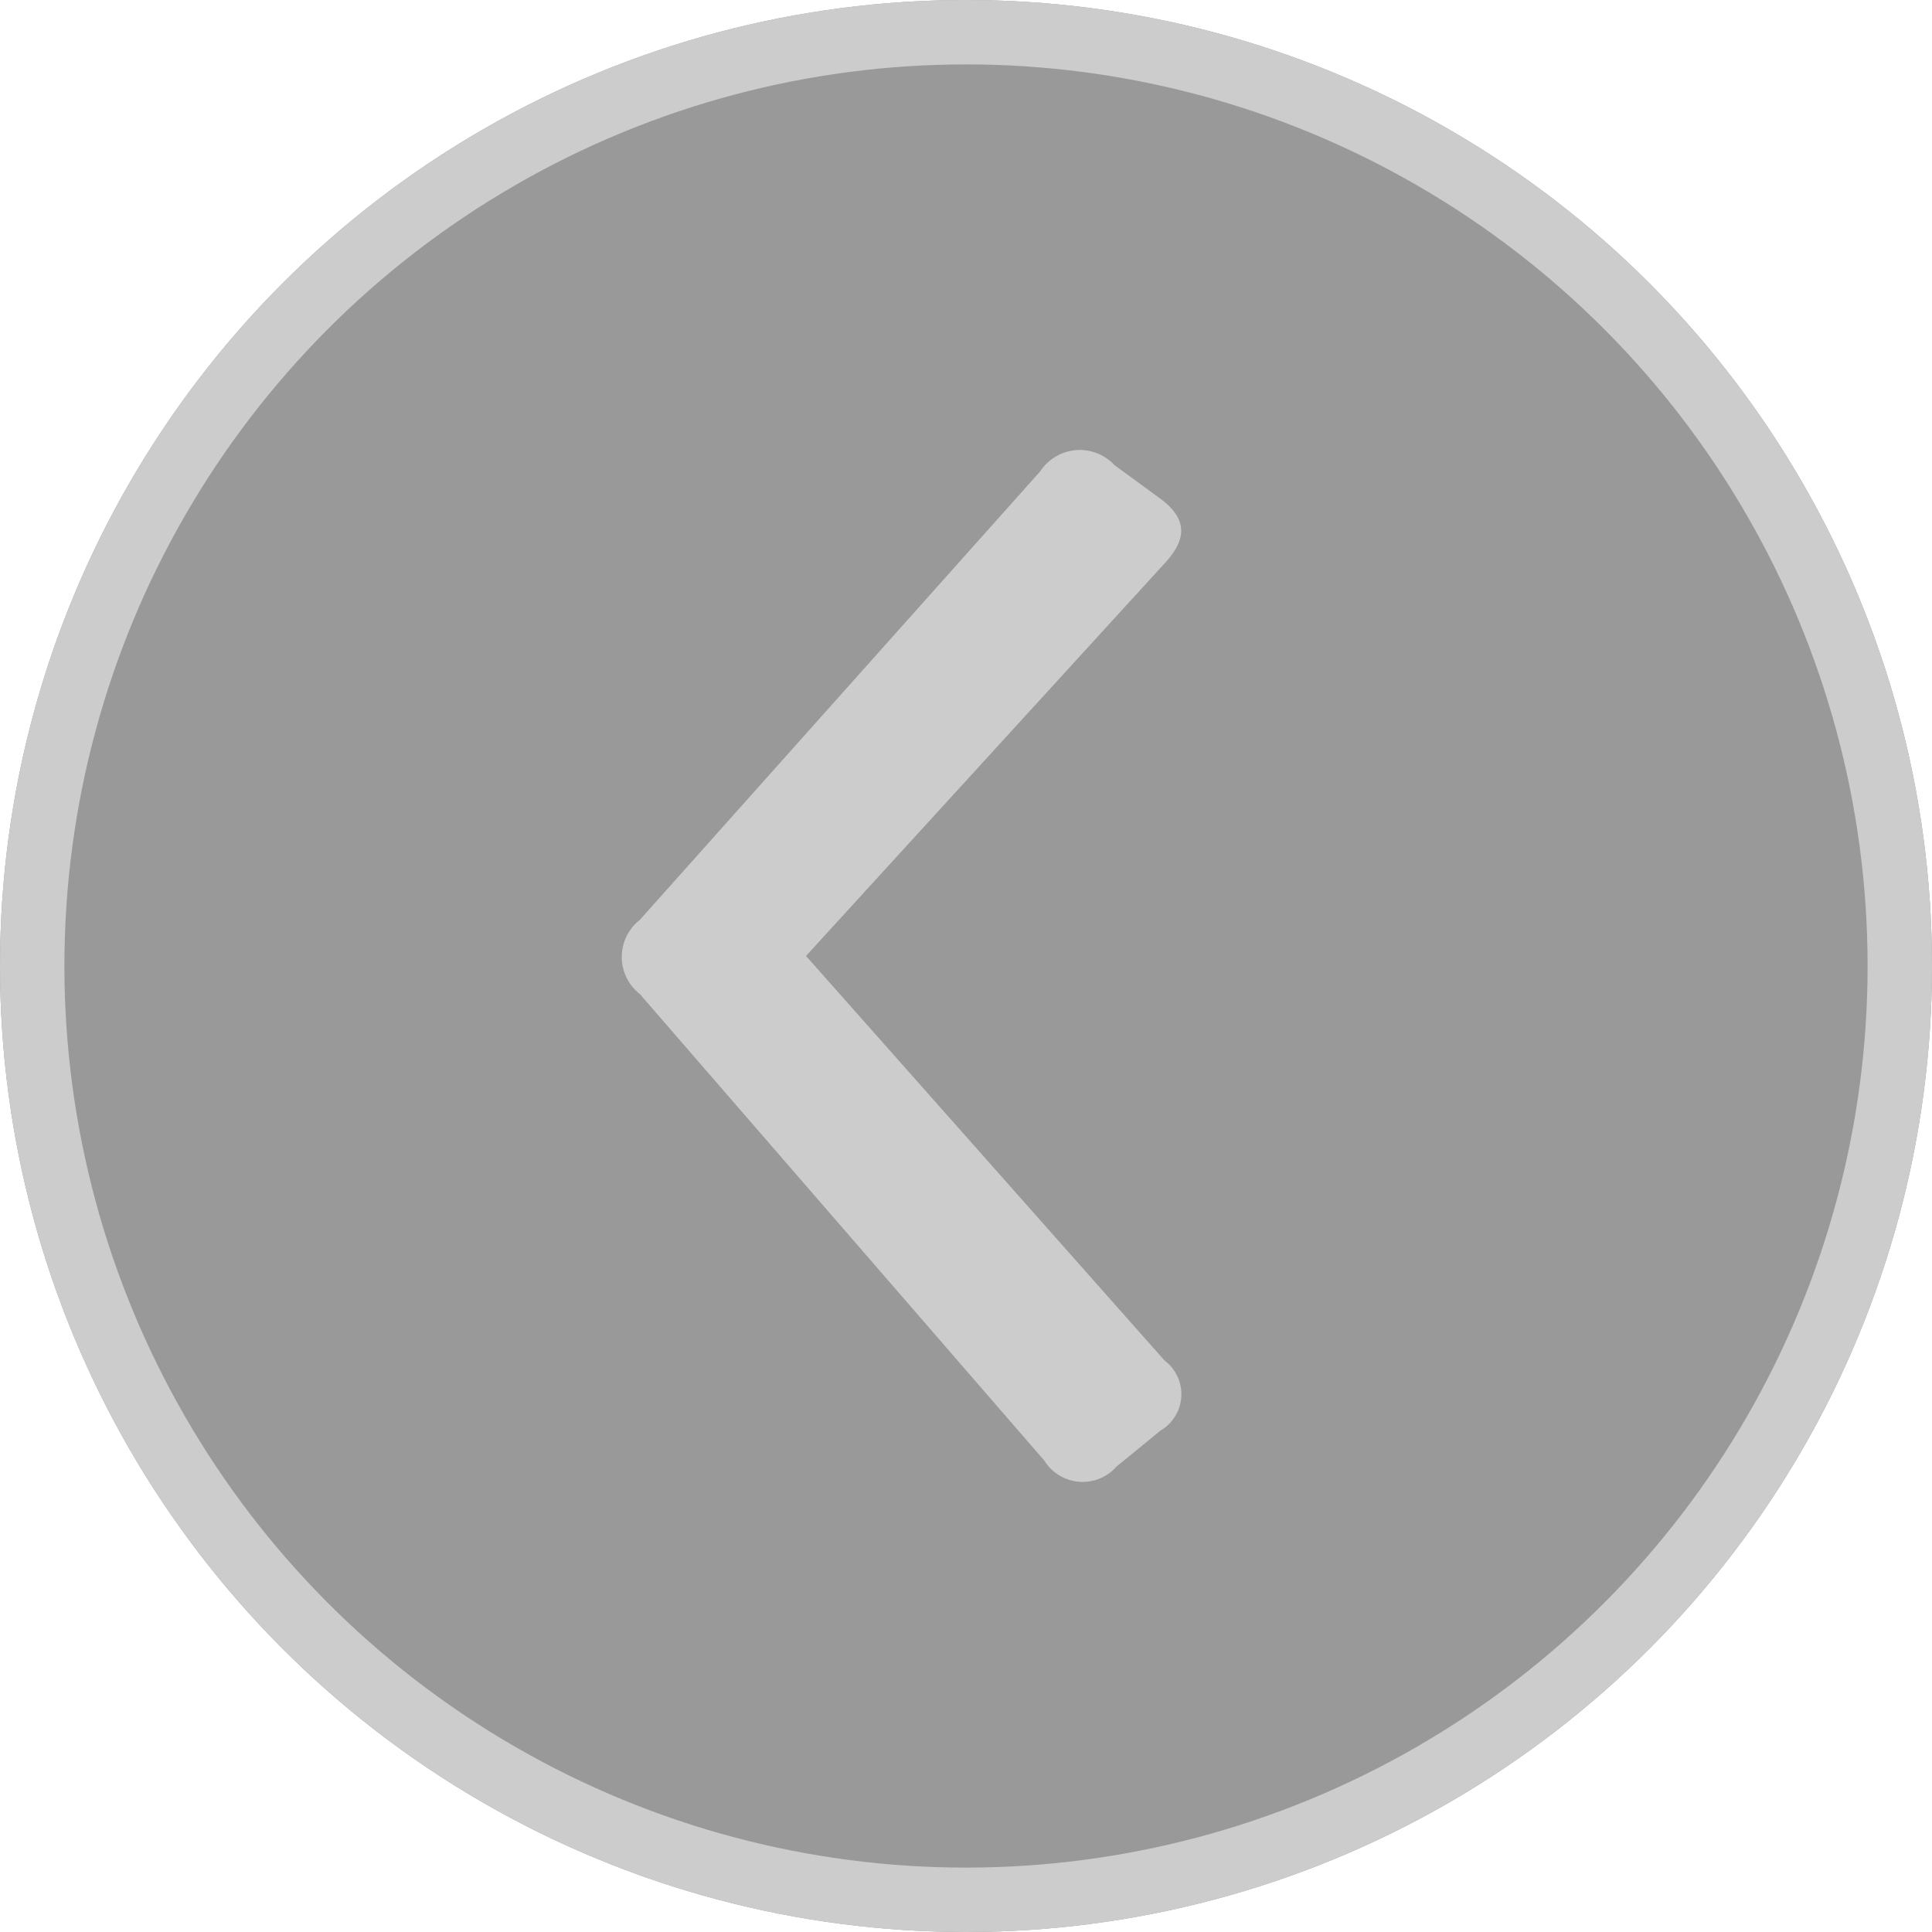
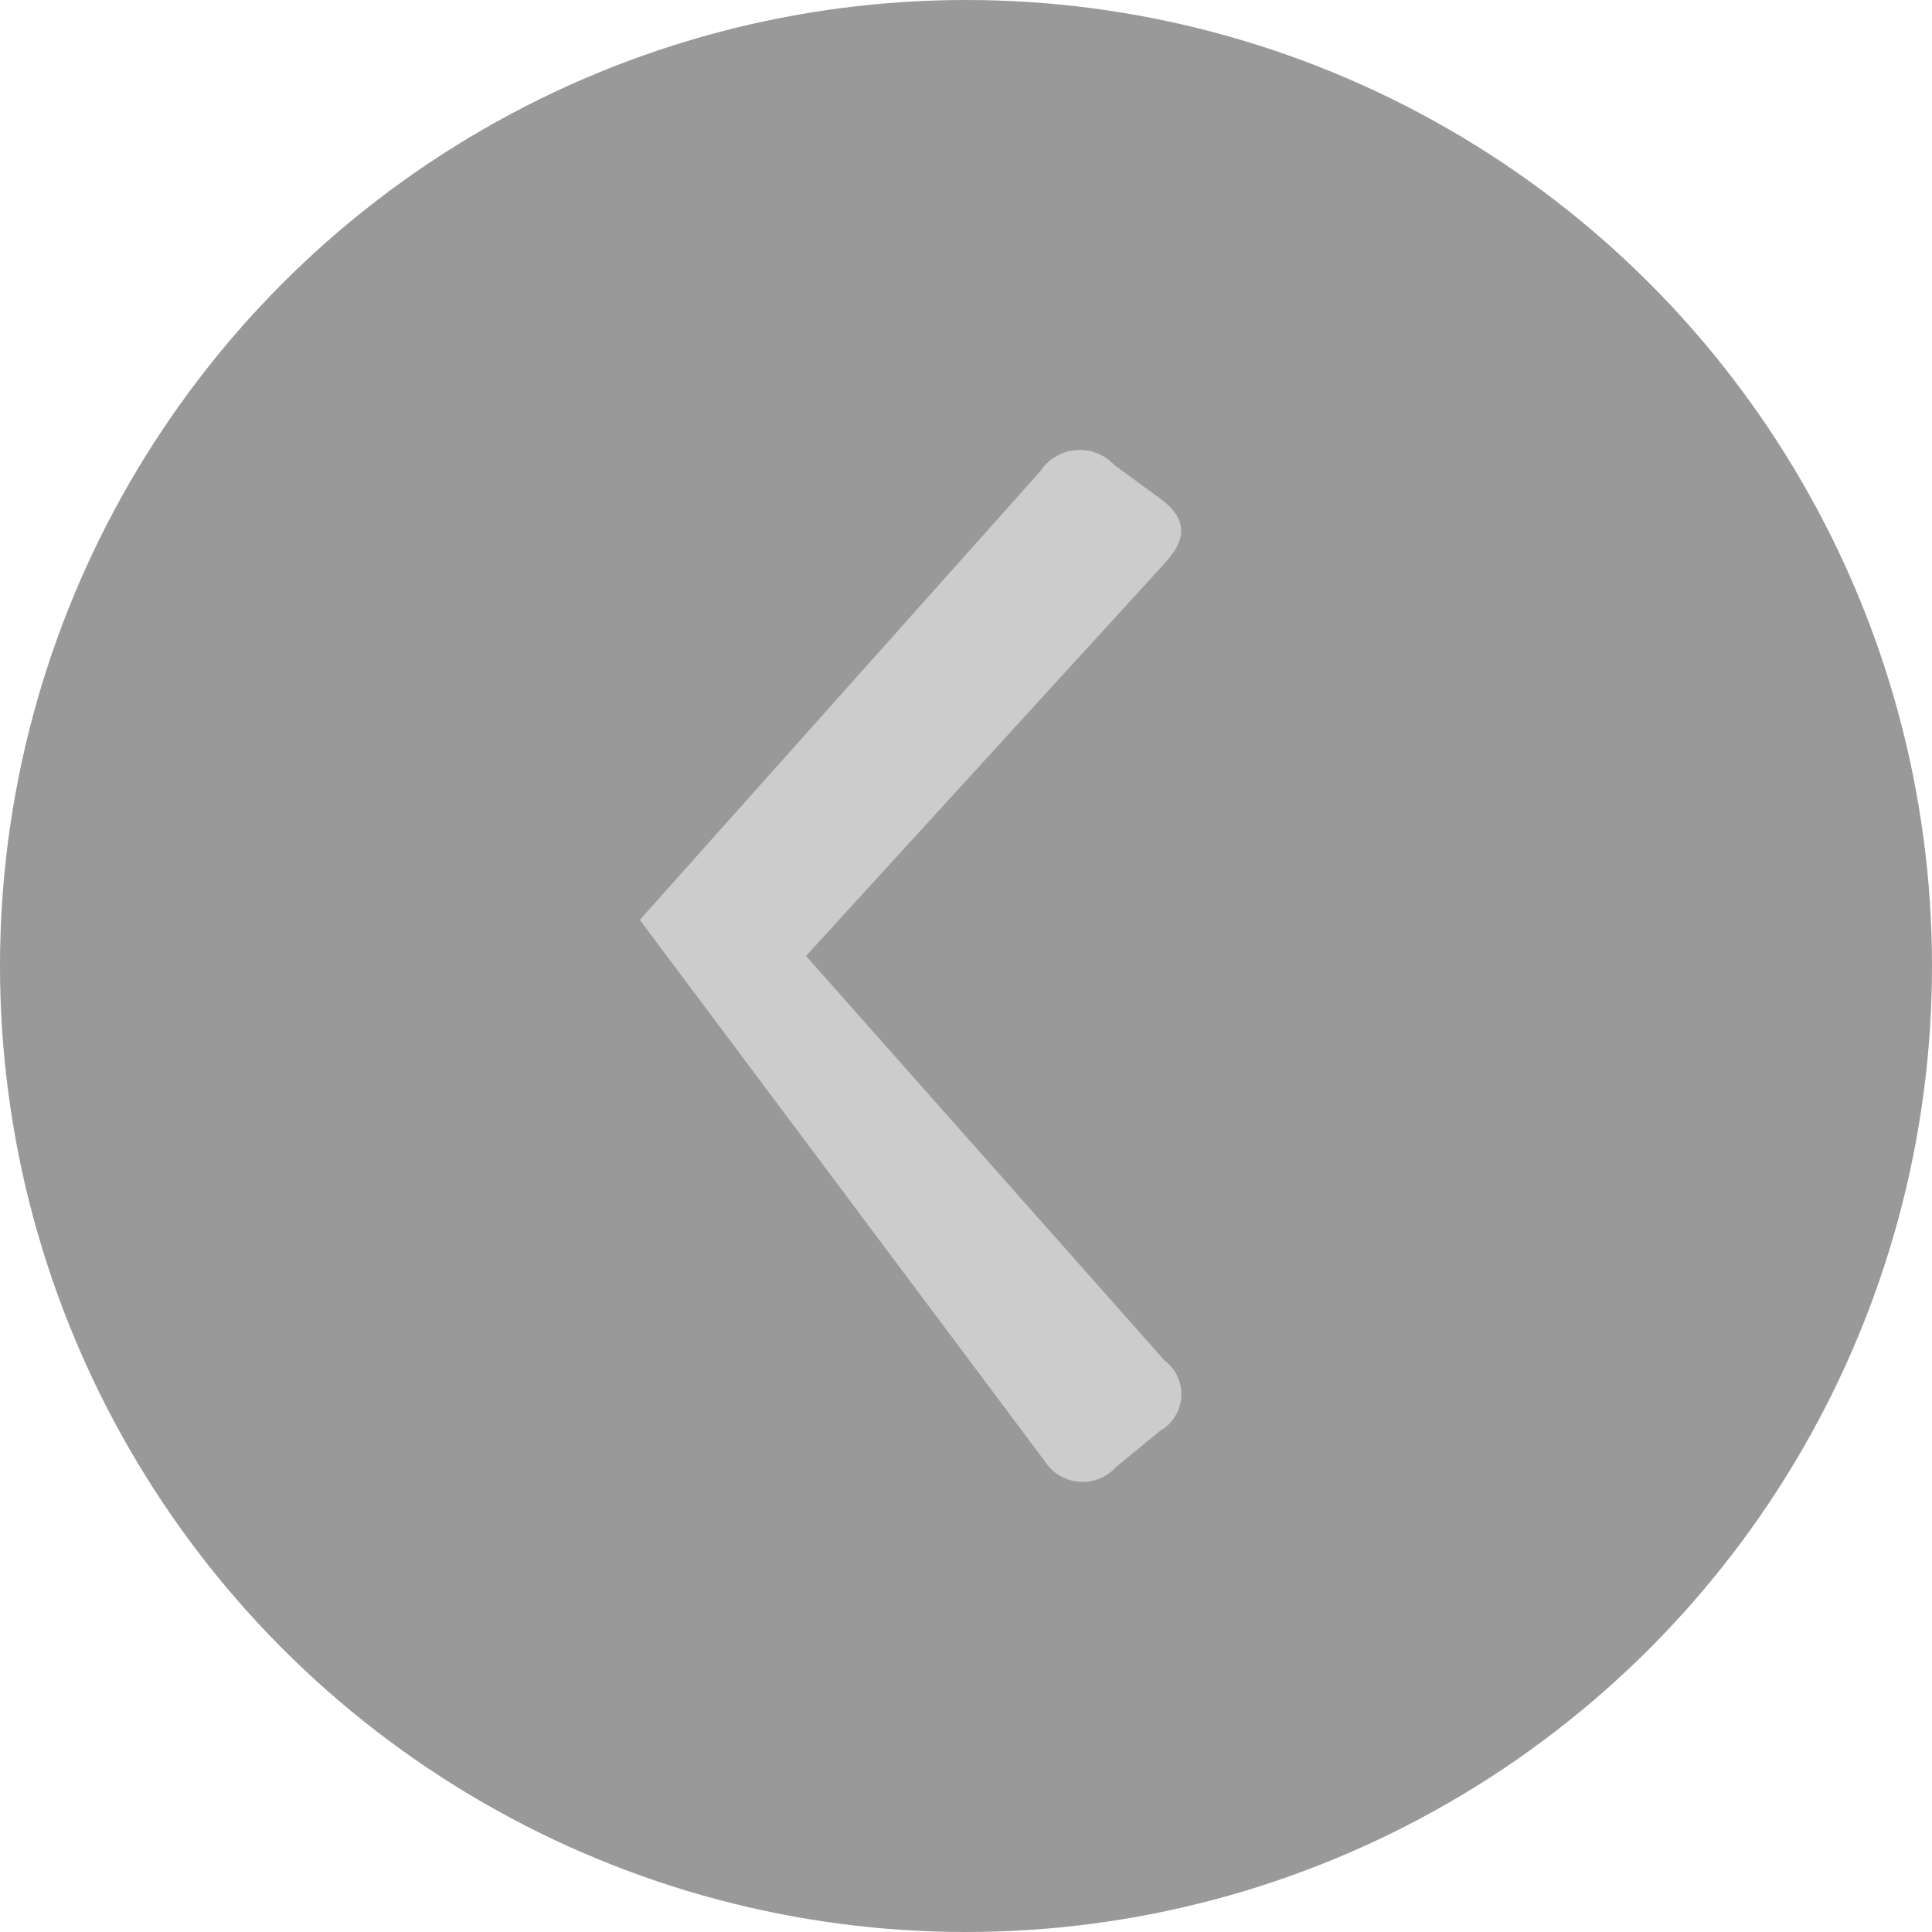
<svg xmlns="http://www.w3.org/2000/svg" width="30" height="30" viewBox="0 0 30 30">
  <g id="Back_default" transform="translate(-12800 346)">
    <g id="Ellipse_8" data-name="Ellipse 8" transform="translate(12800 -346)" fill="rgba(0,0,0,0.4)" stroke="#ccc" stroke-width="1">
      <circle cx="15" cy="15" r="15" stroke="none" />
-       <circle cx="15" cy="15" r="14.5" fill="none" />
    </g>
-     <path id="Path_55" data-name="Path 55" d="M8.409,8.725a.731.731,0,0,0,0-1.151L2.127.328A.7.7,0,0,0,1.008.235L.324.795A.654.654,0,0,0,.261,1.883L5.828,8.165.261,14.26c-.373.4-.342.715.093,1.026l.684.5a.734.734,0,0,0,1.151-.093Z" transform="translate(12818.344 -322.991) rotate(180)" fill="#ccc" />
+     <path id="Path_55" data-name="Path 55" d="M8.409,8.725L2.127.328A.7.7,0,0,0,1.008.235L.324.795A.654.654,0,0,0,.261,1.883L5.828,8.165.261,14.26c-.373.4-.342.715.093,1.026l.684.5a.734.734,0,0,0,1.151-.093Z" transform="translate(12818.344 -322.991) rotate(180)" fill="#ccc" />
  </g>
</svg>